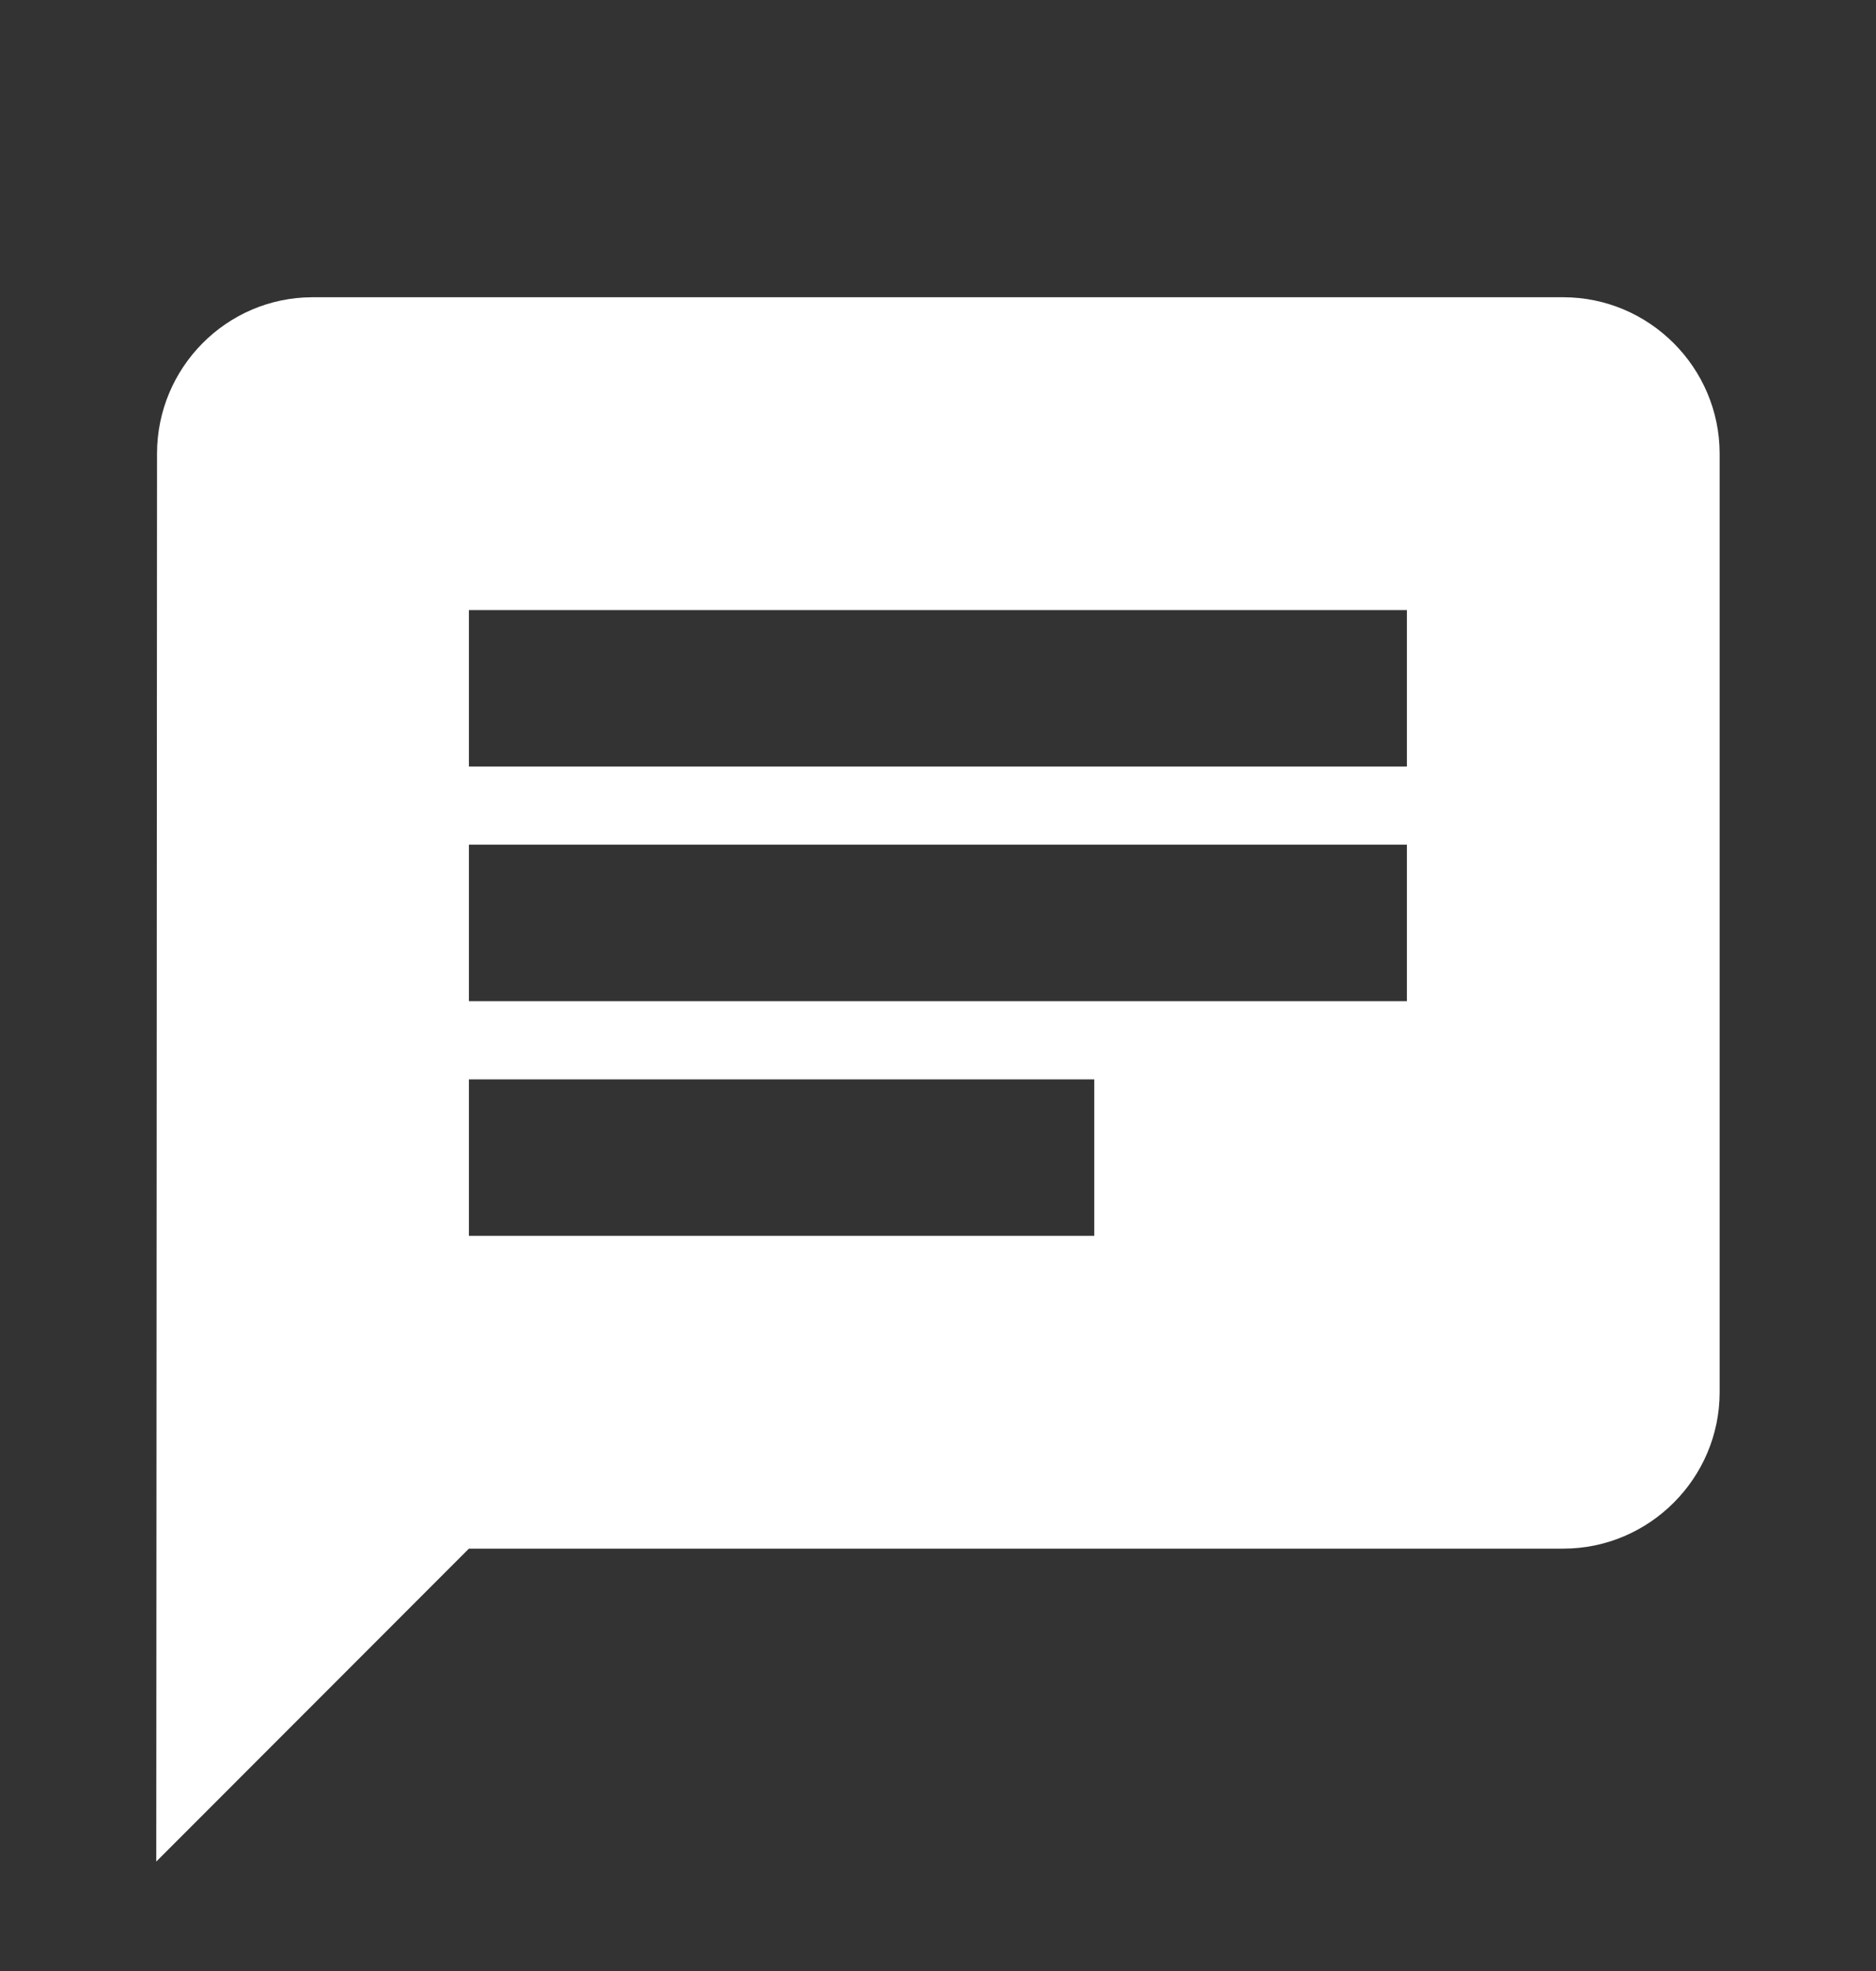
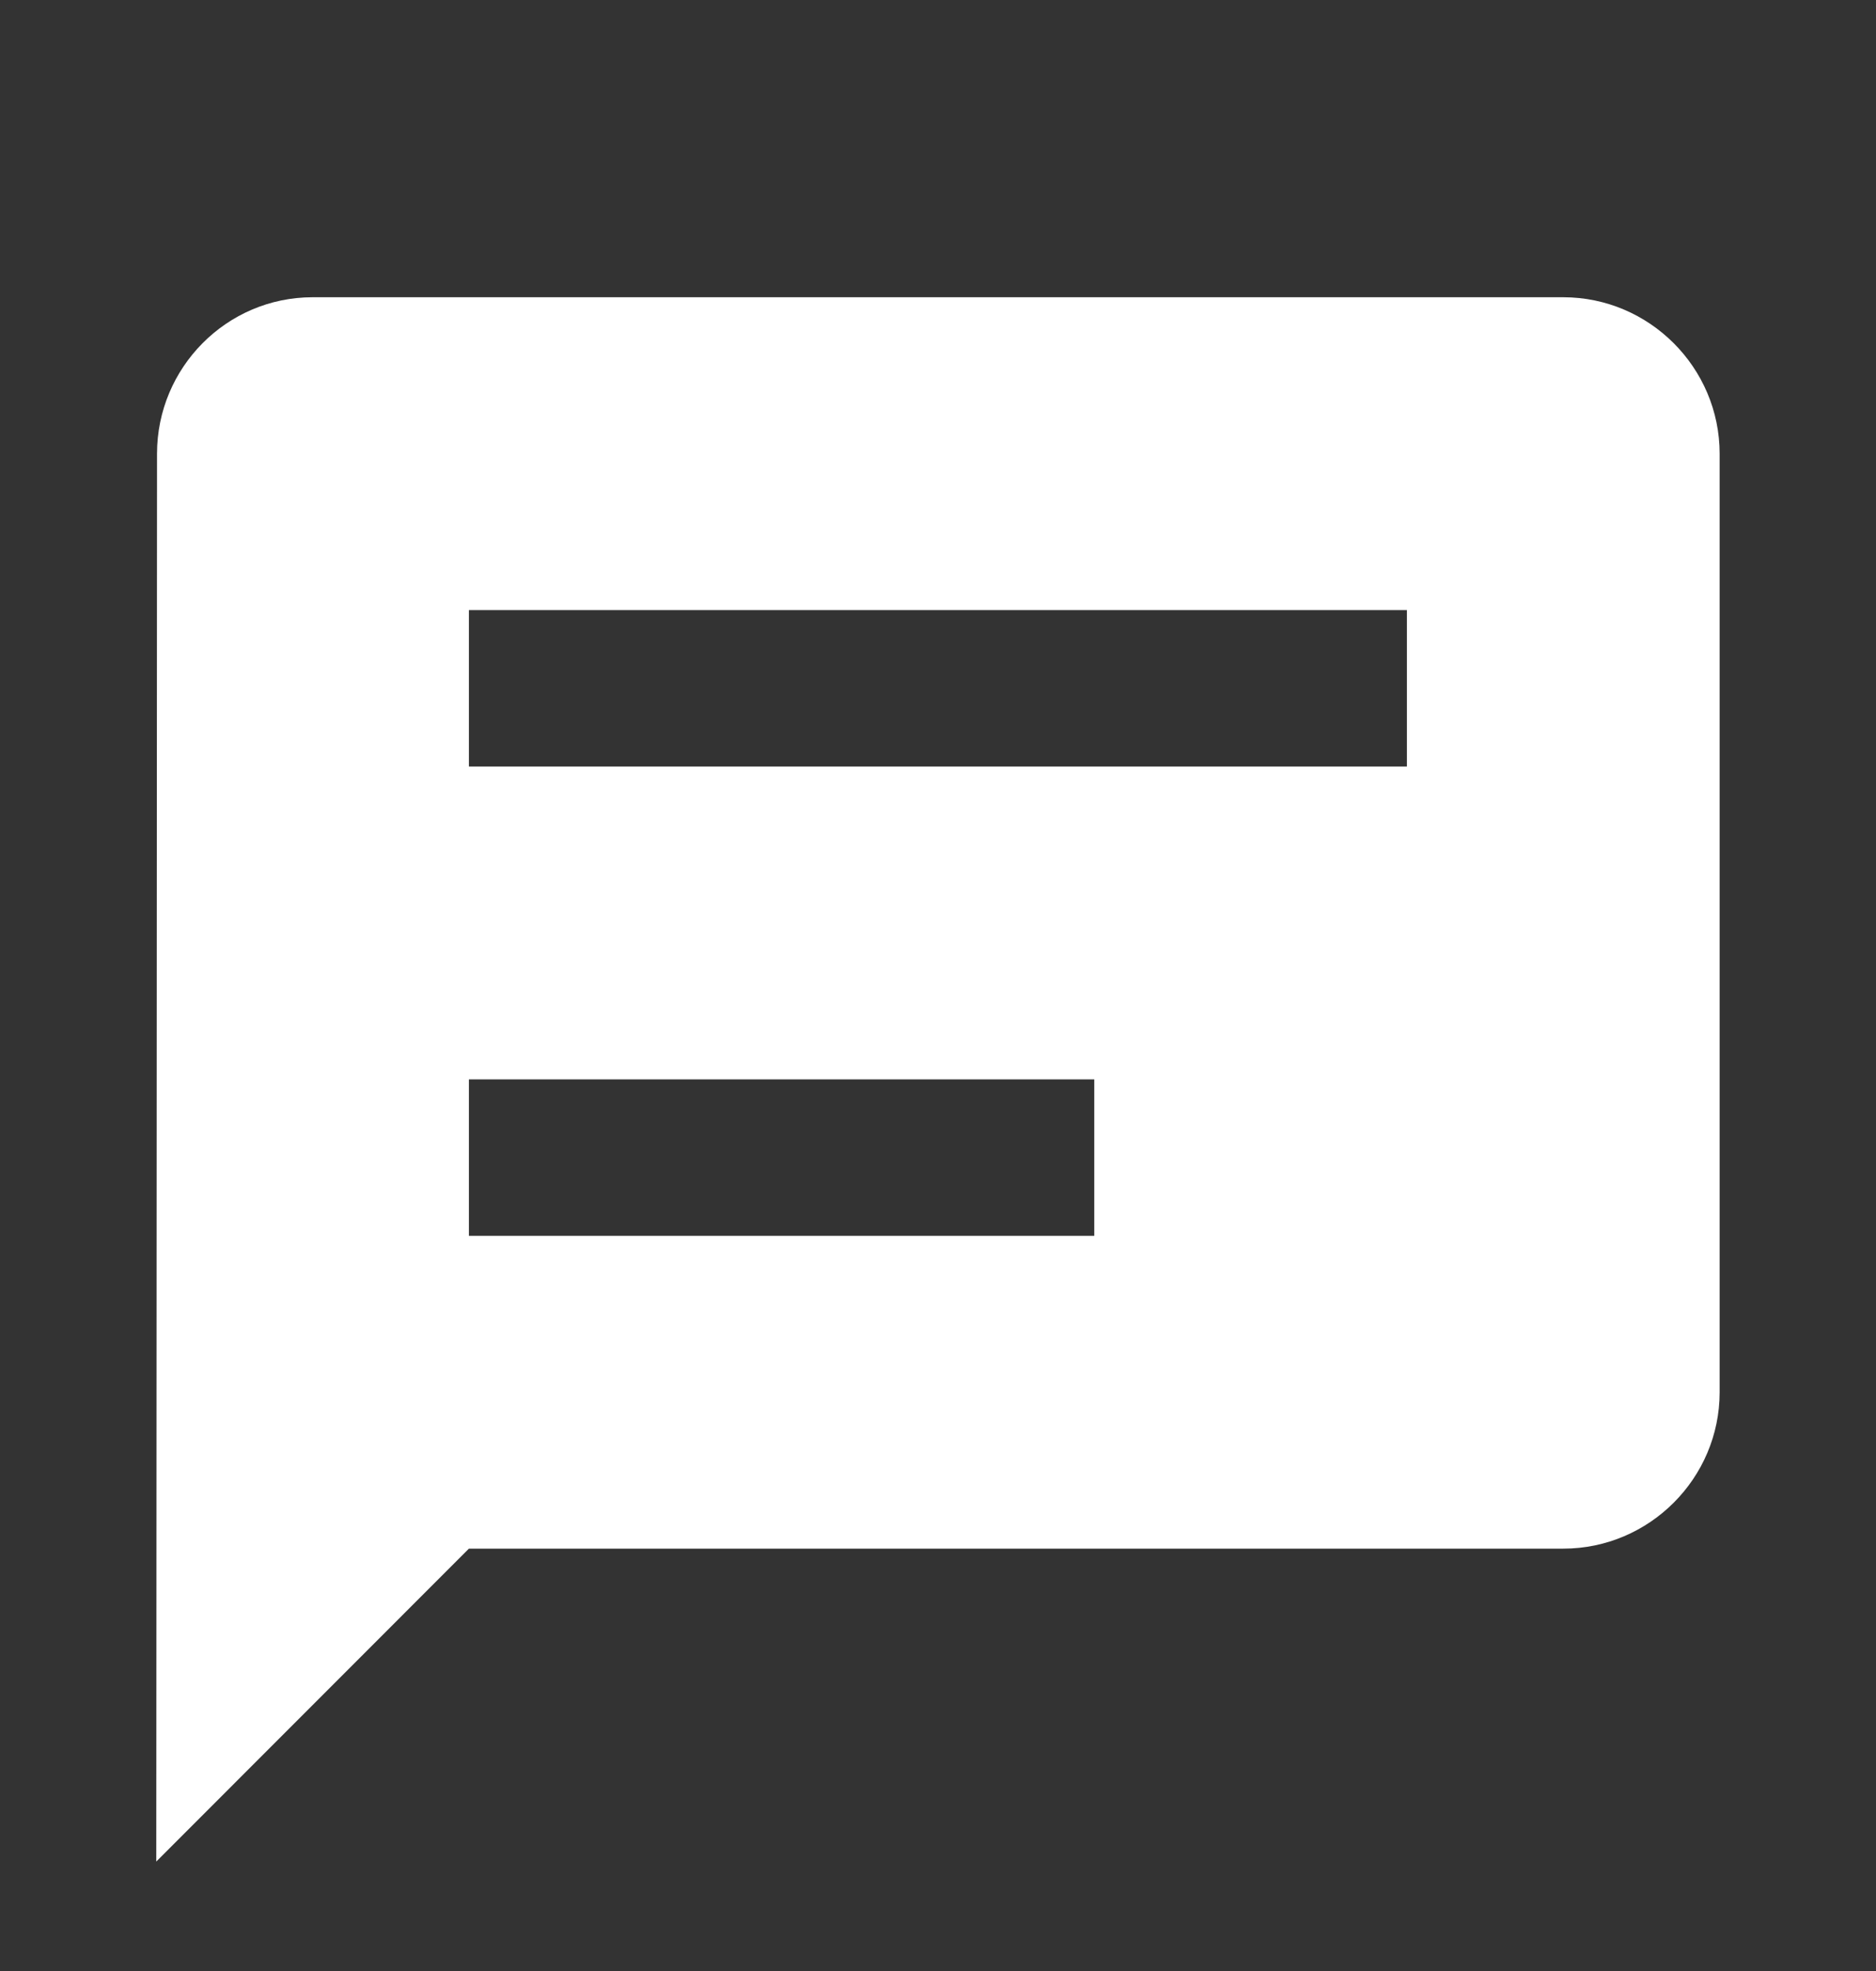
<svg xmlns="http://www.w3.org/2000/svg" width="20" height="21" viewBox="0 0 20 21" fill="none">
  <rect x="0" y="0" width="20" height="21" fill="#333333" stroke="none" />
-   <path d="M16.666 3.167H3.333C2.416 3.167 1.674 3.917 1.674 4.834L1.666 19.834L4.999 16.5H16.666C17.583 16.5 18.333 15.75 18.333 14.834V4.834C18.333 3.917 17.583 3.167 16.666 3.167ZM4.999 9H14.999V10.667H4.999V9ZM11.666 13.167H4.999V11.5H11.666V13.167ZM14.999 8.167H4.999V6.5H14.999V8.167Z" fill="white" />
+   <path d="M16.666 3.167H3.333C2.416 3.167 1.674 3.917 1.674 4.834L1.666 19.834L4.999 16.5H16.666C17.583 16.5 18.333 15.75 18.333 14.834V4.834C18.333 3.917 17.583 3.167 16.666 3.167ZM4.999 9H14.999V10.667V9ZM11.666 13.167H4.999V11.5H11.666V13.167ZM14.999 8.167H4.999V6.5H14.999V8.167Z" fill="white" />
</svg>